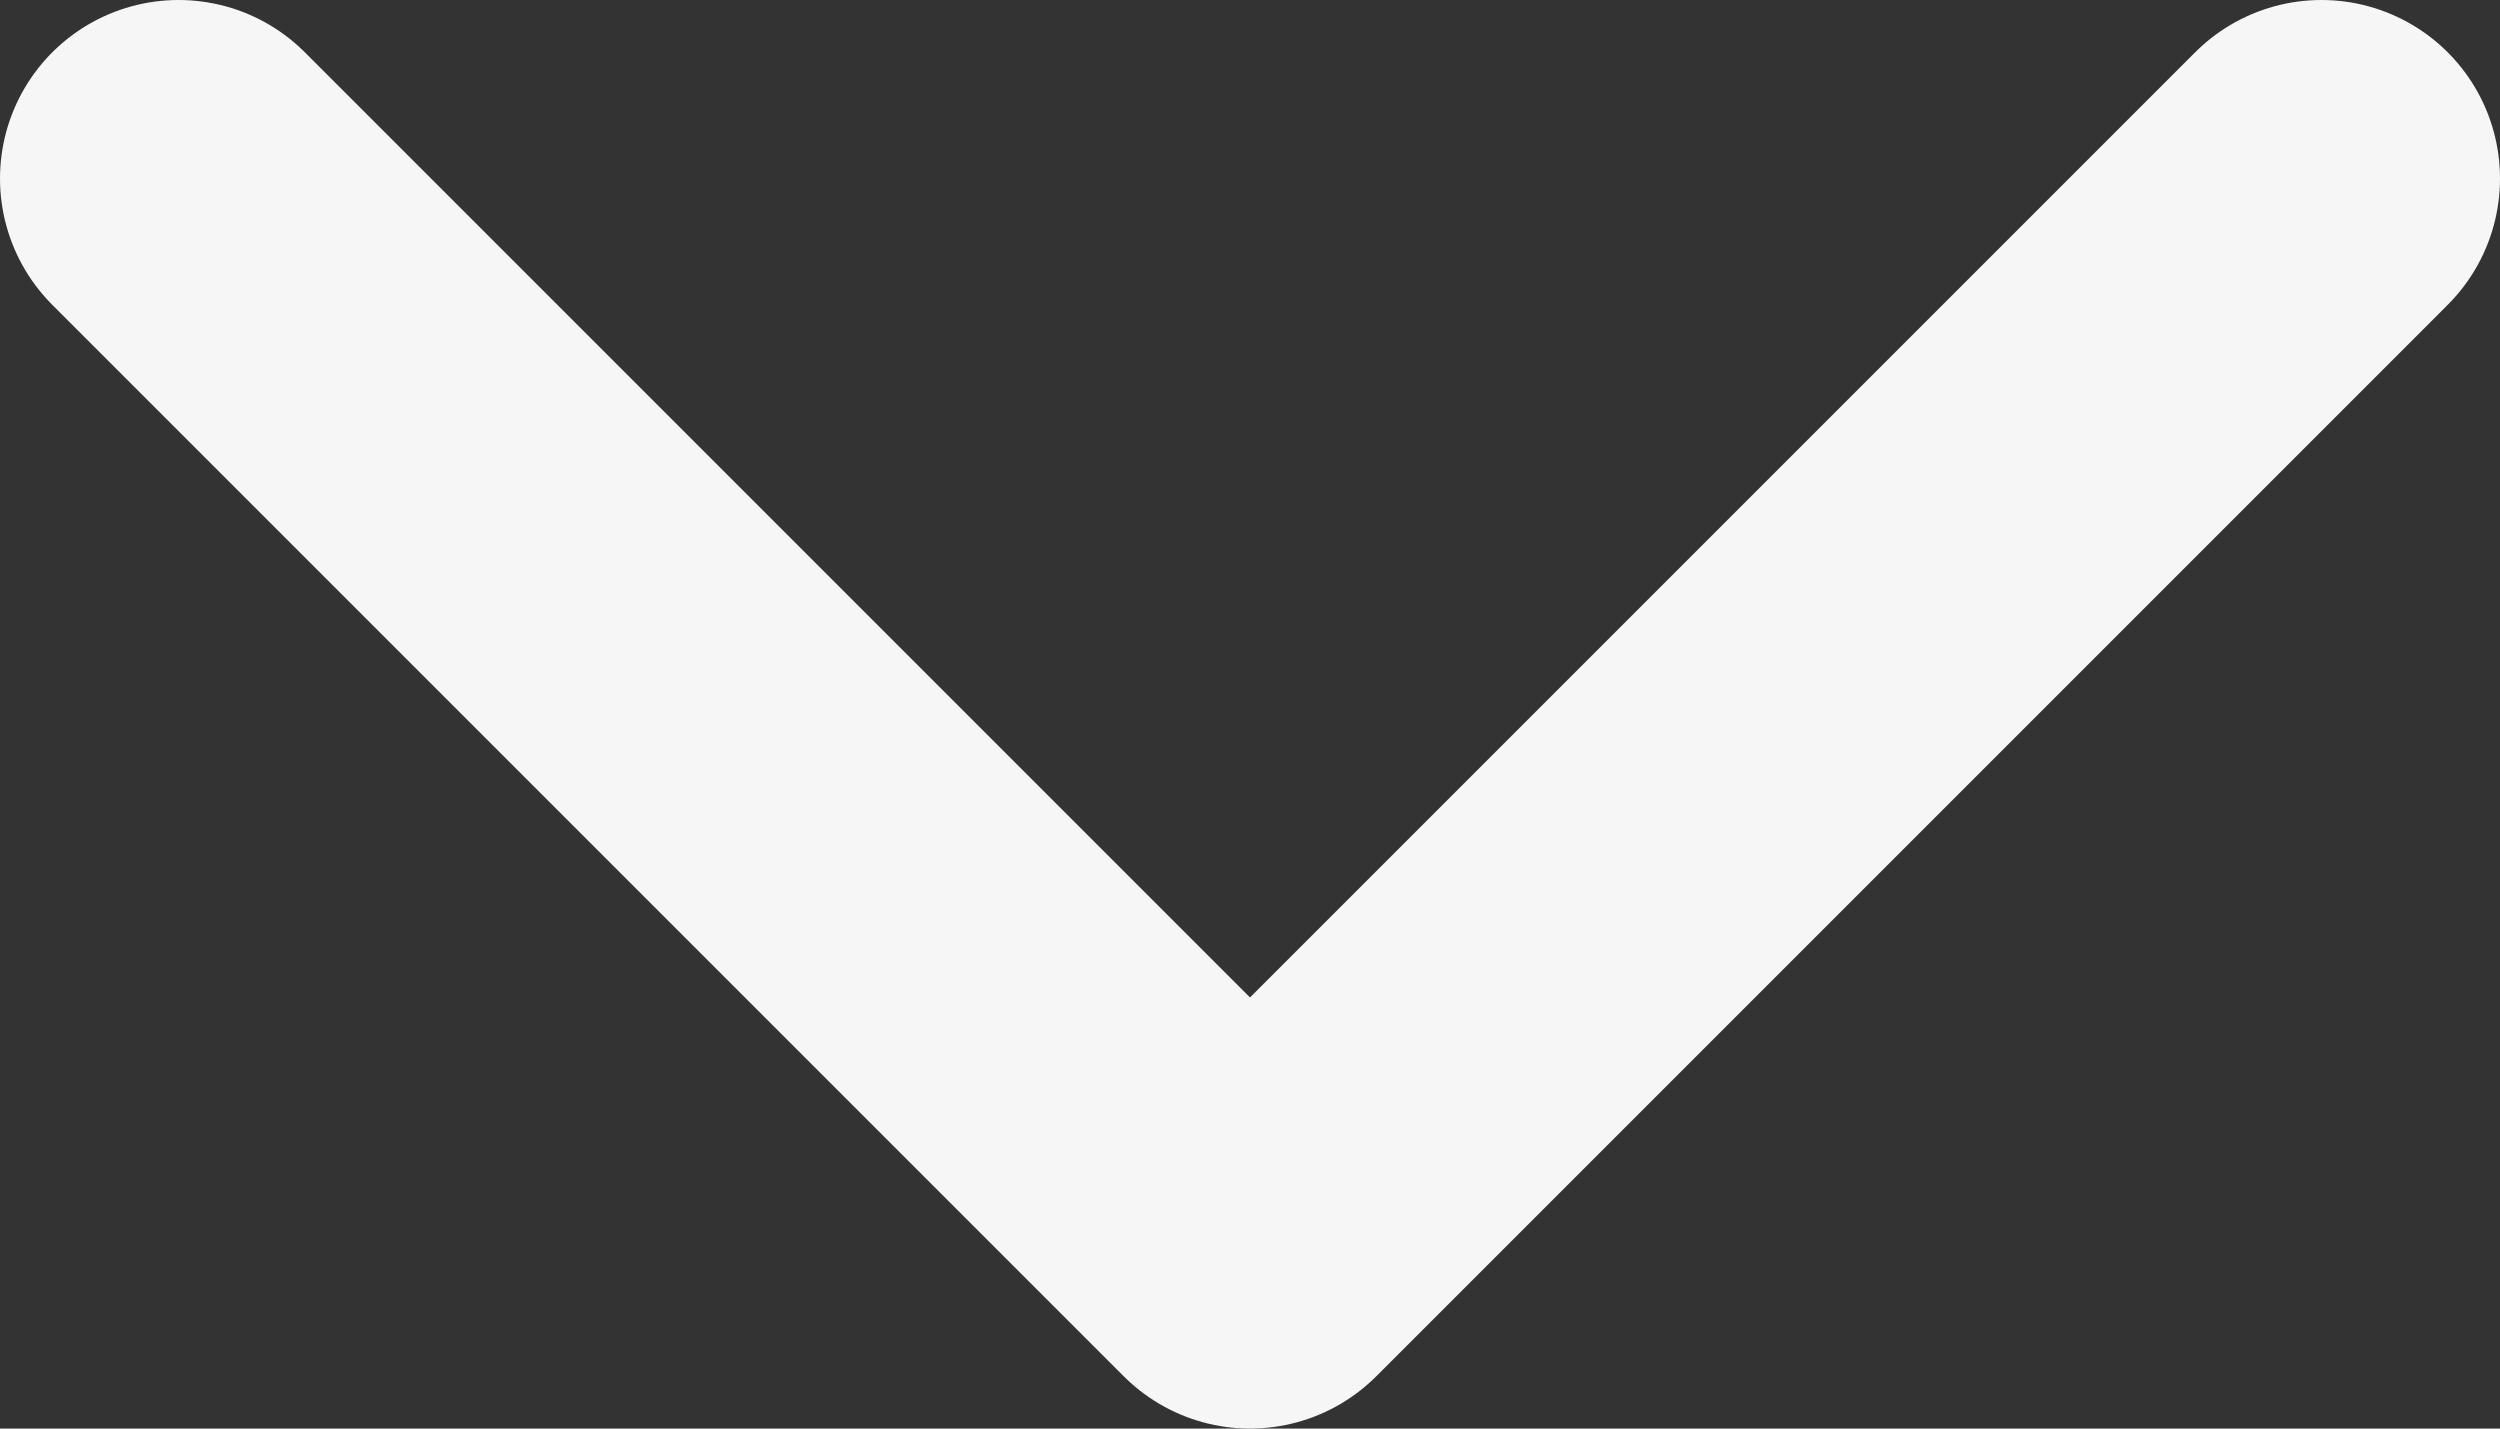
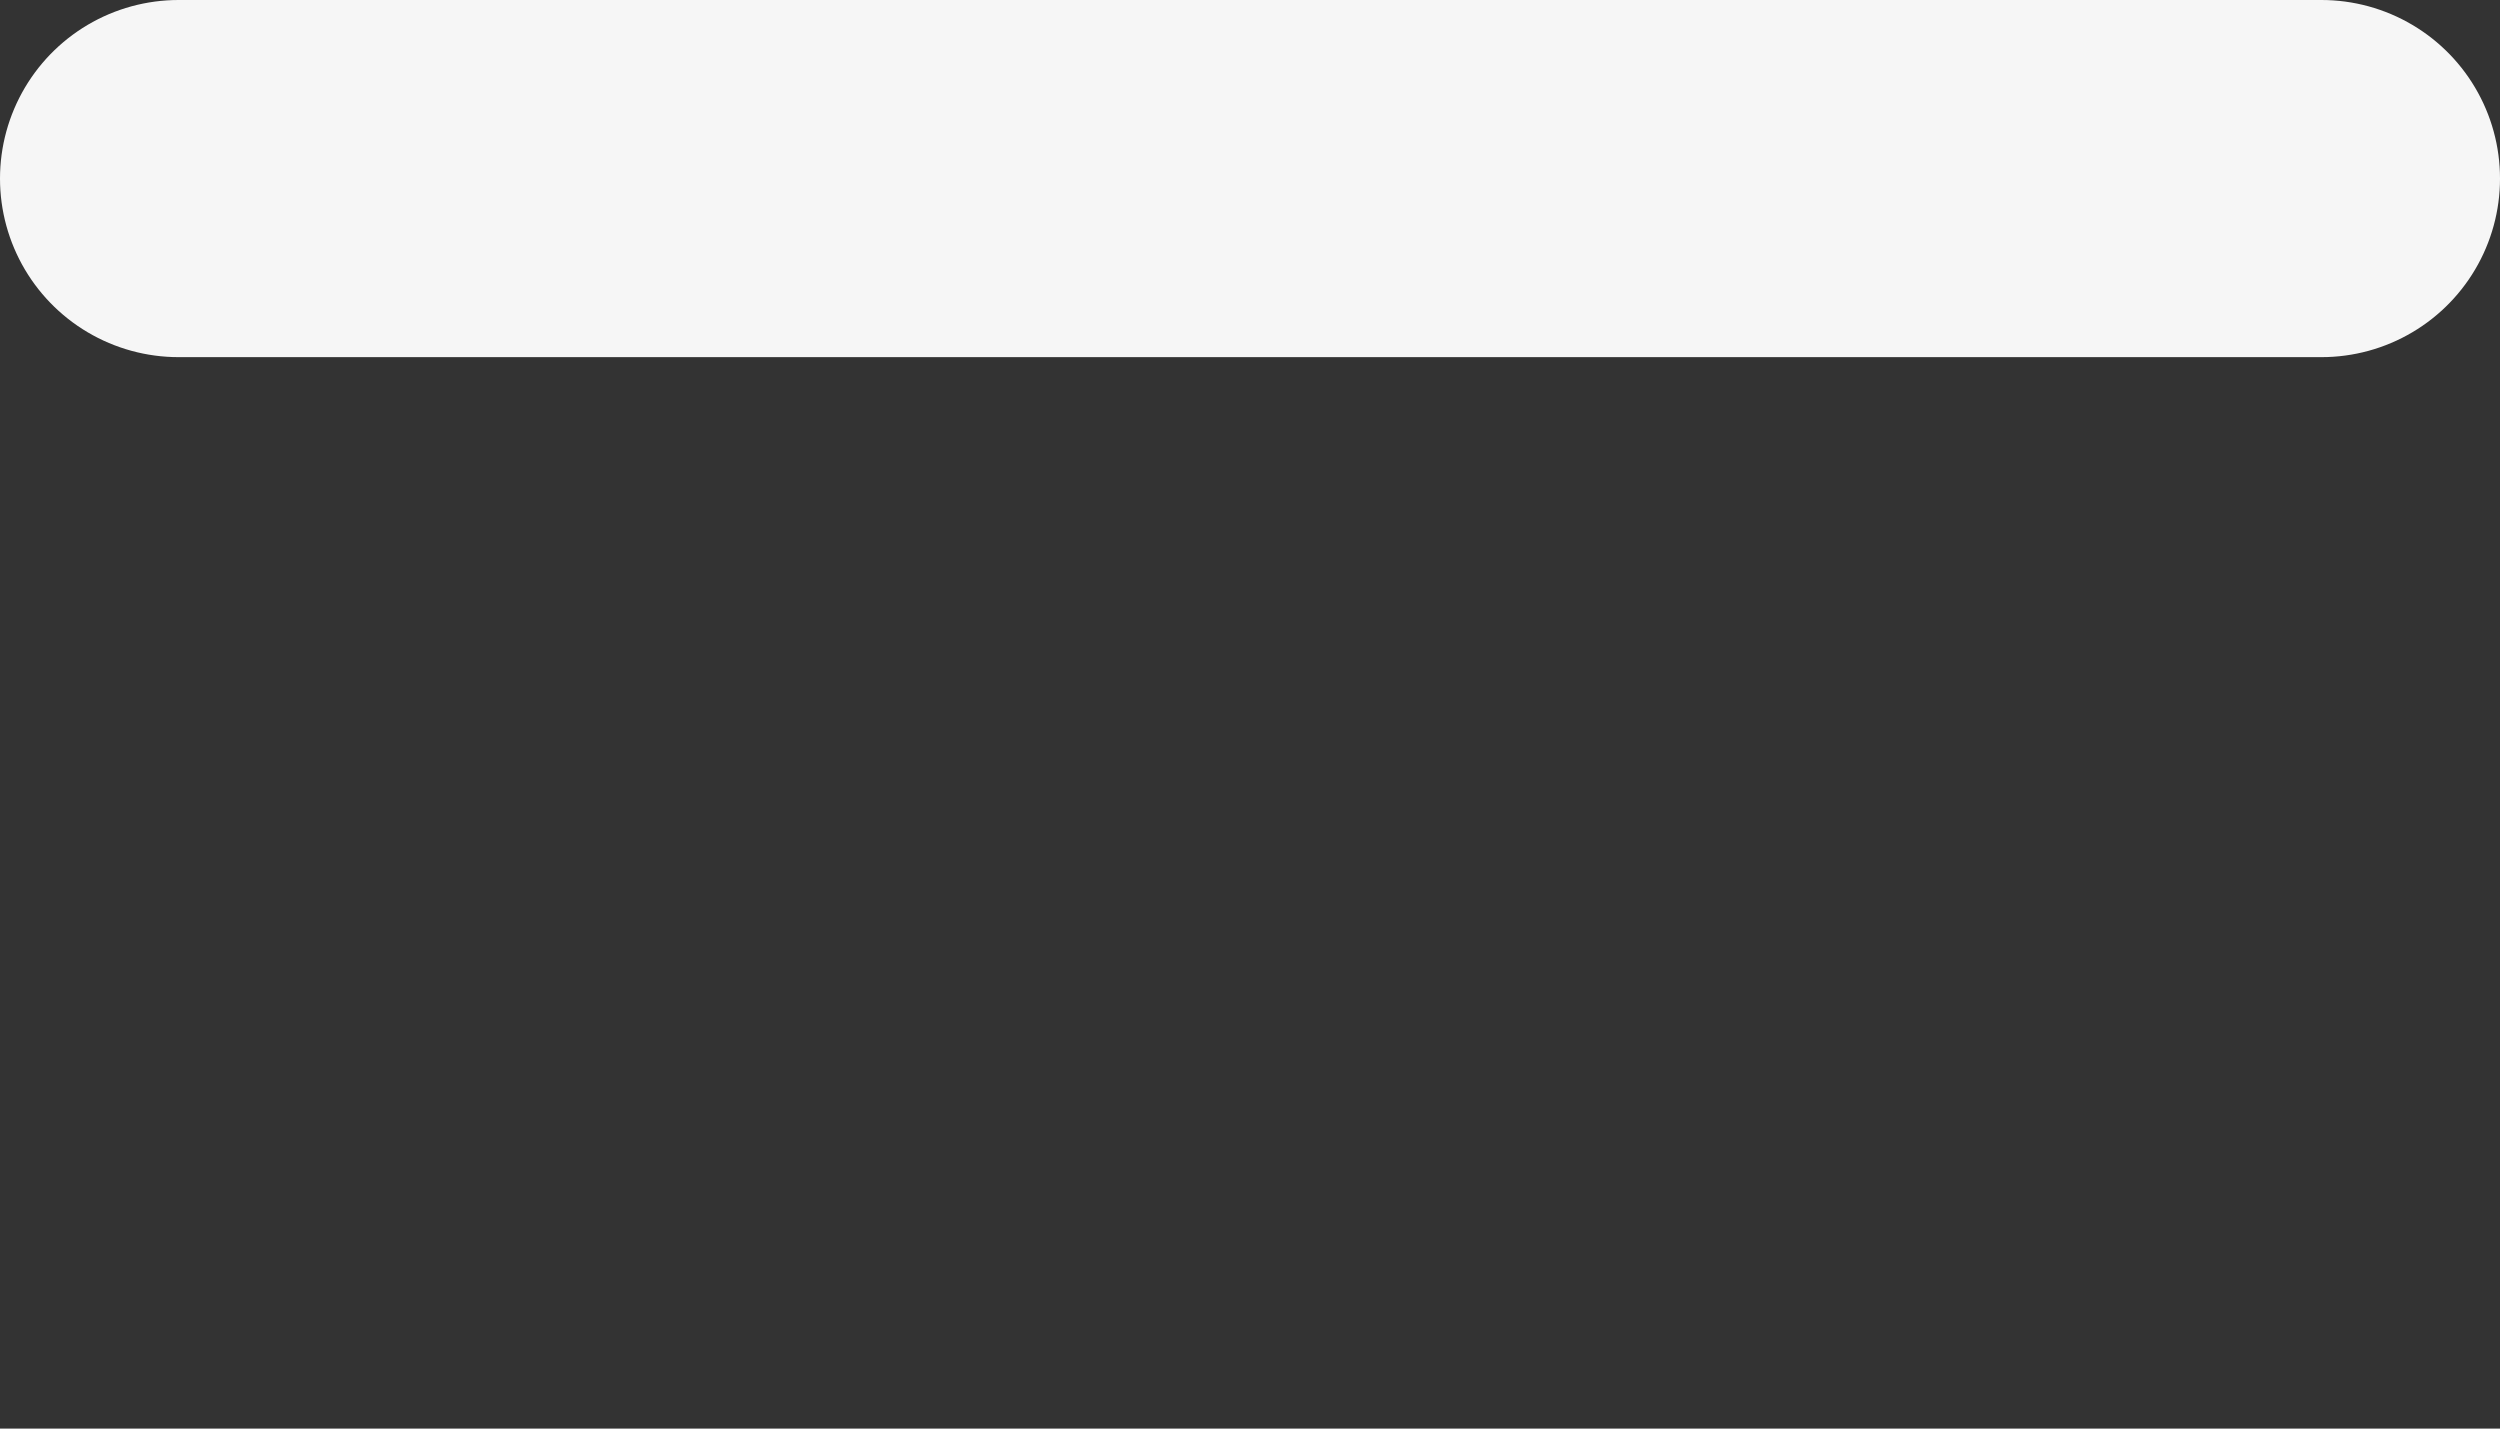
<svg xmlns="http://www.w3.org/2000/svg" width="14" height="8" viewBox="0 0 14 8" fill="none">
  <rect x="0" y="0" width="14" height="8" fill="#333333" stroke="none" />
-   <path d="M1 1L7 7L13 1" stroke="#F6F6F6" stroke-width="2" stroke-linecap="round" stroke-linejoin="round" />
+   <path d="M1 1L13 1" stroke="#F6F6F6" stroke-width="2" stroke-linecap="round" stroke-linejoin="round" />
</svg>